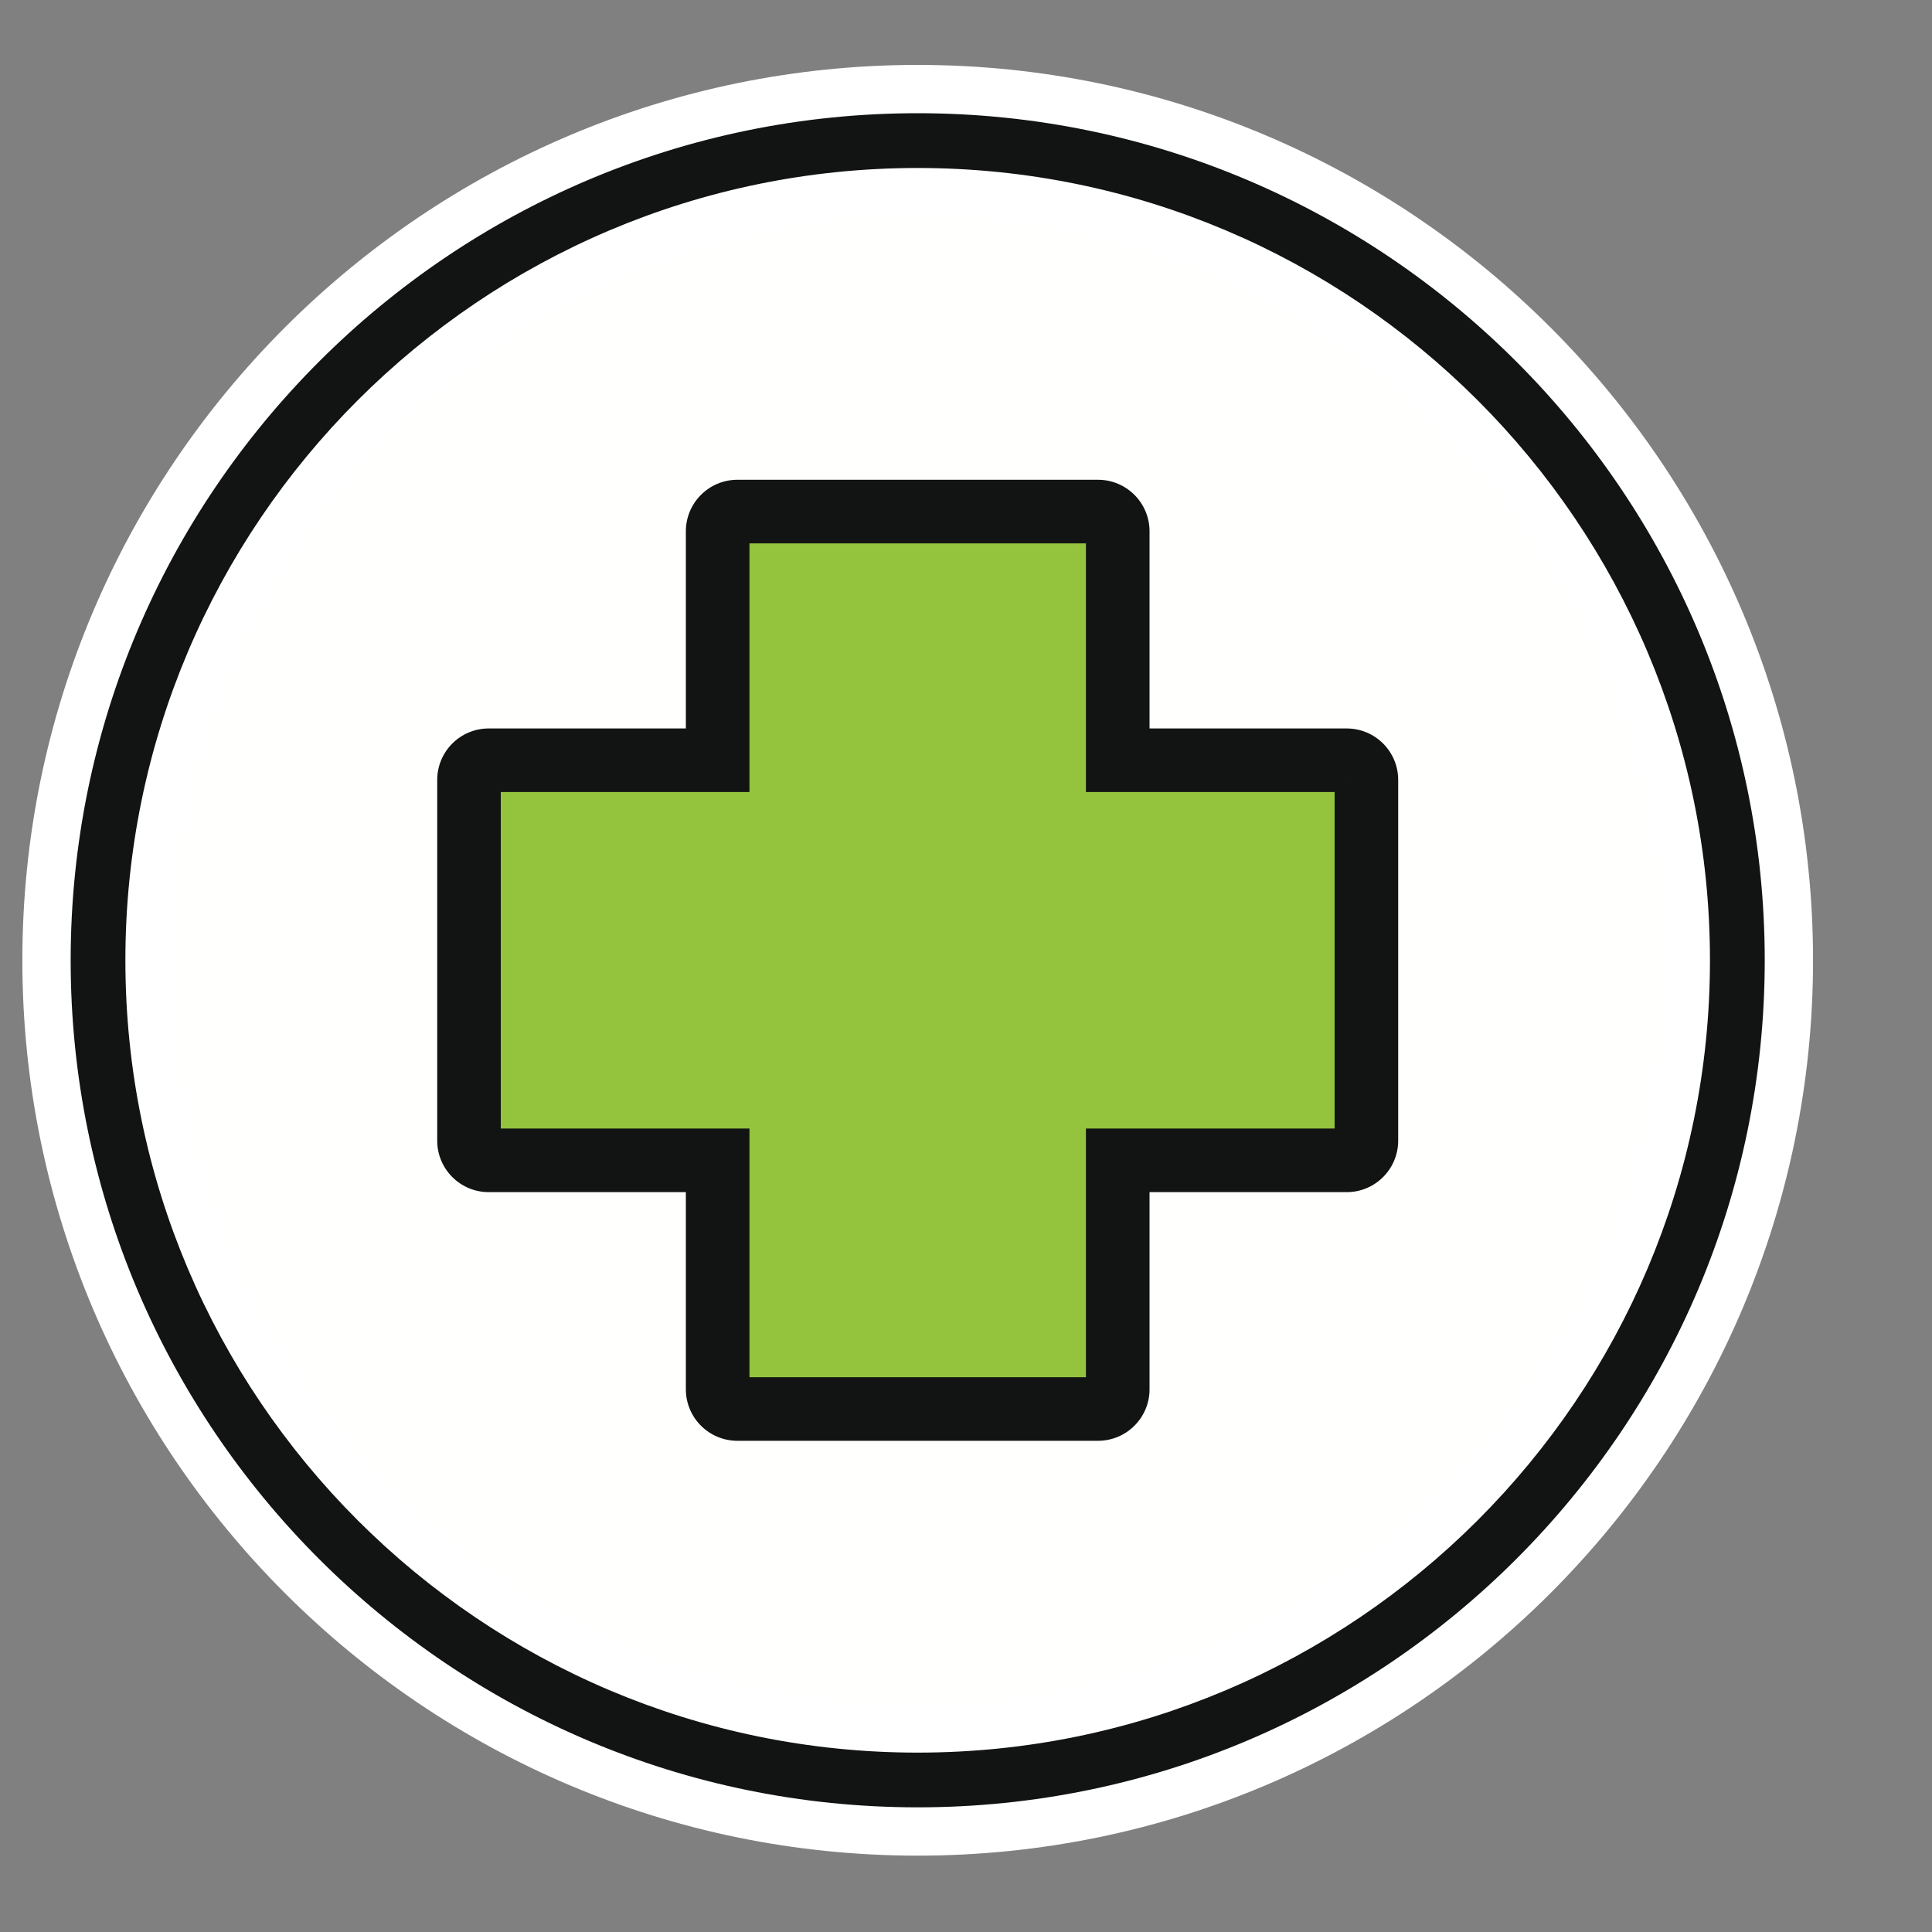
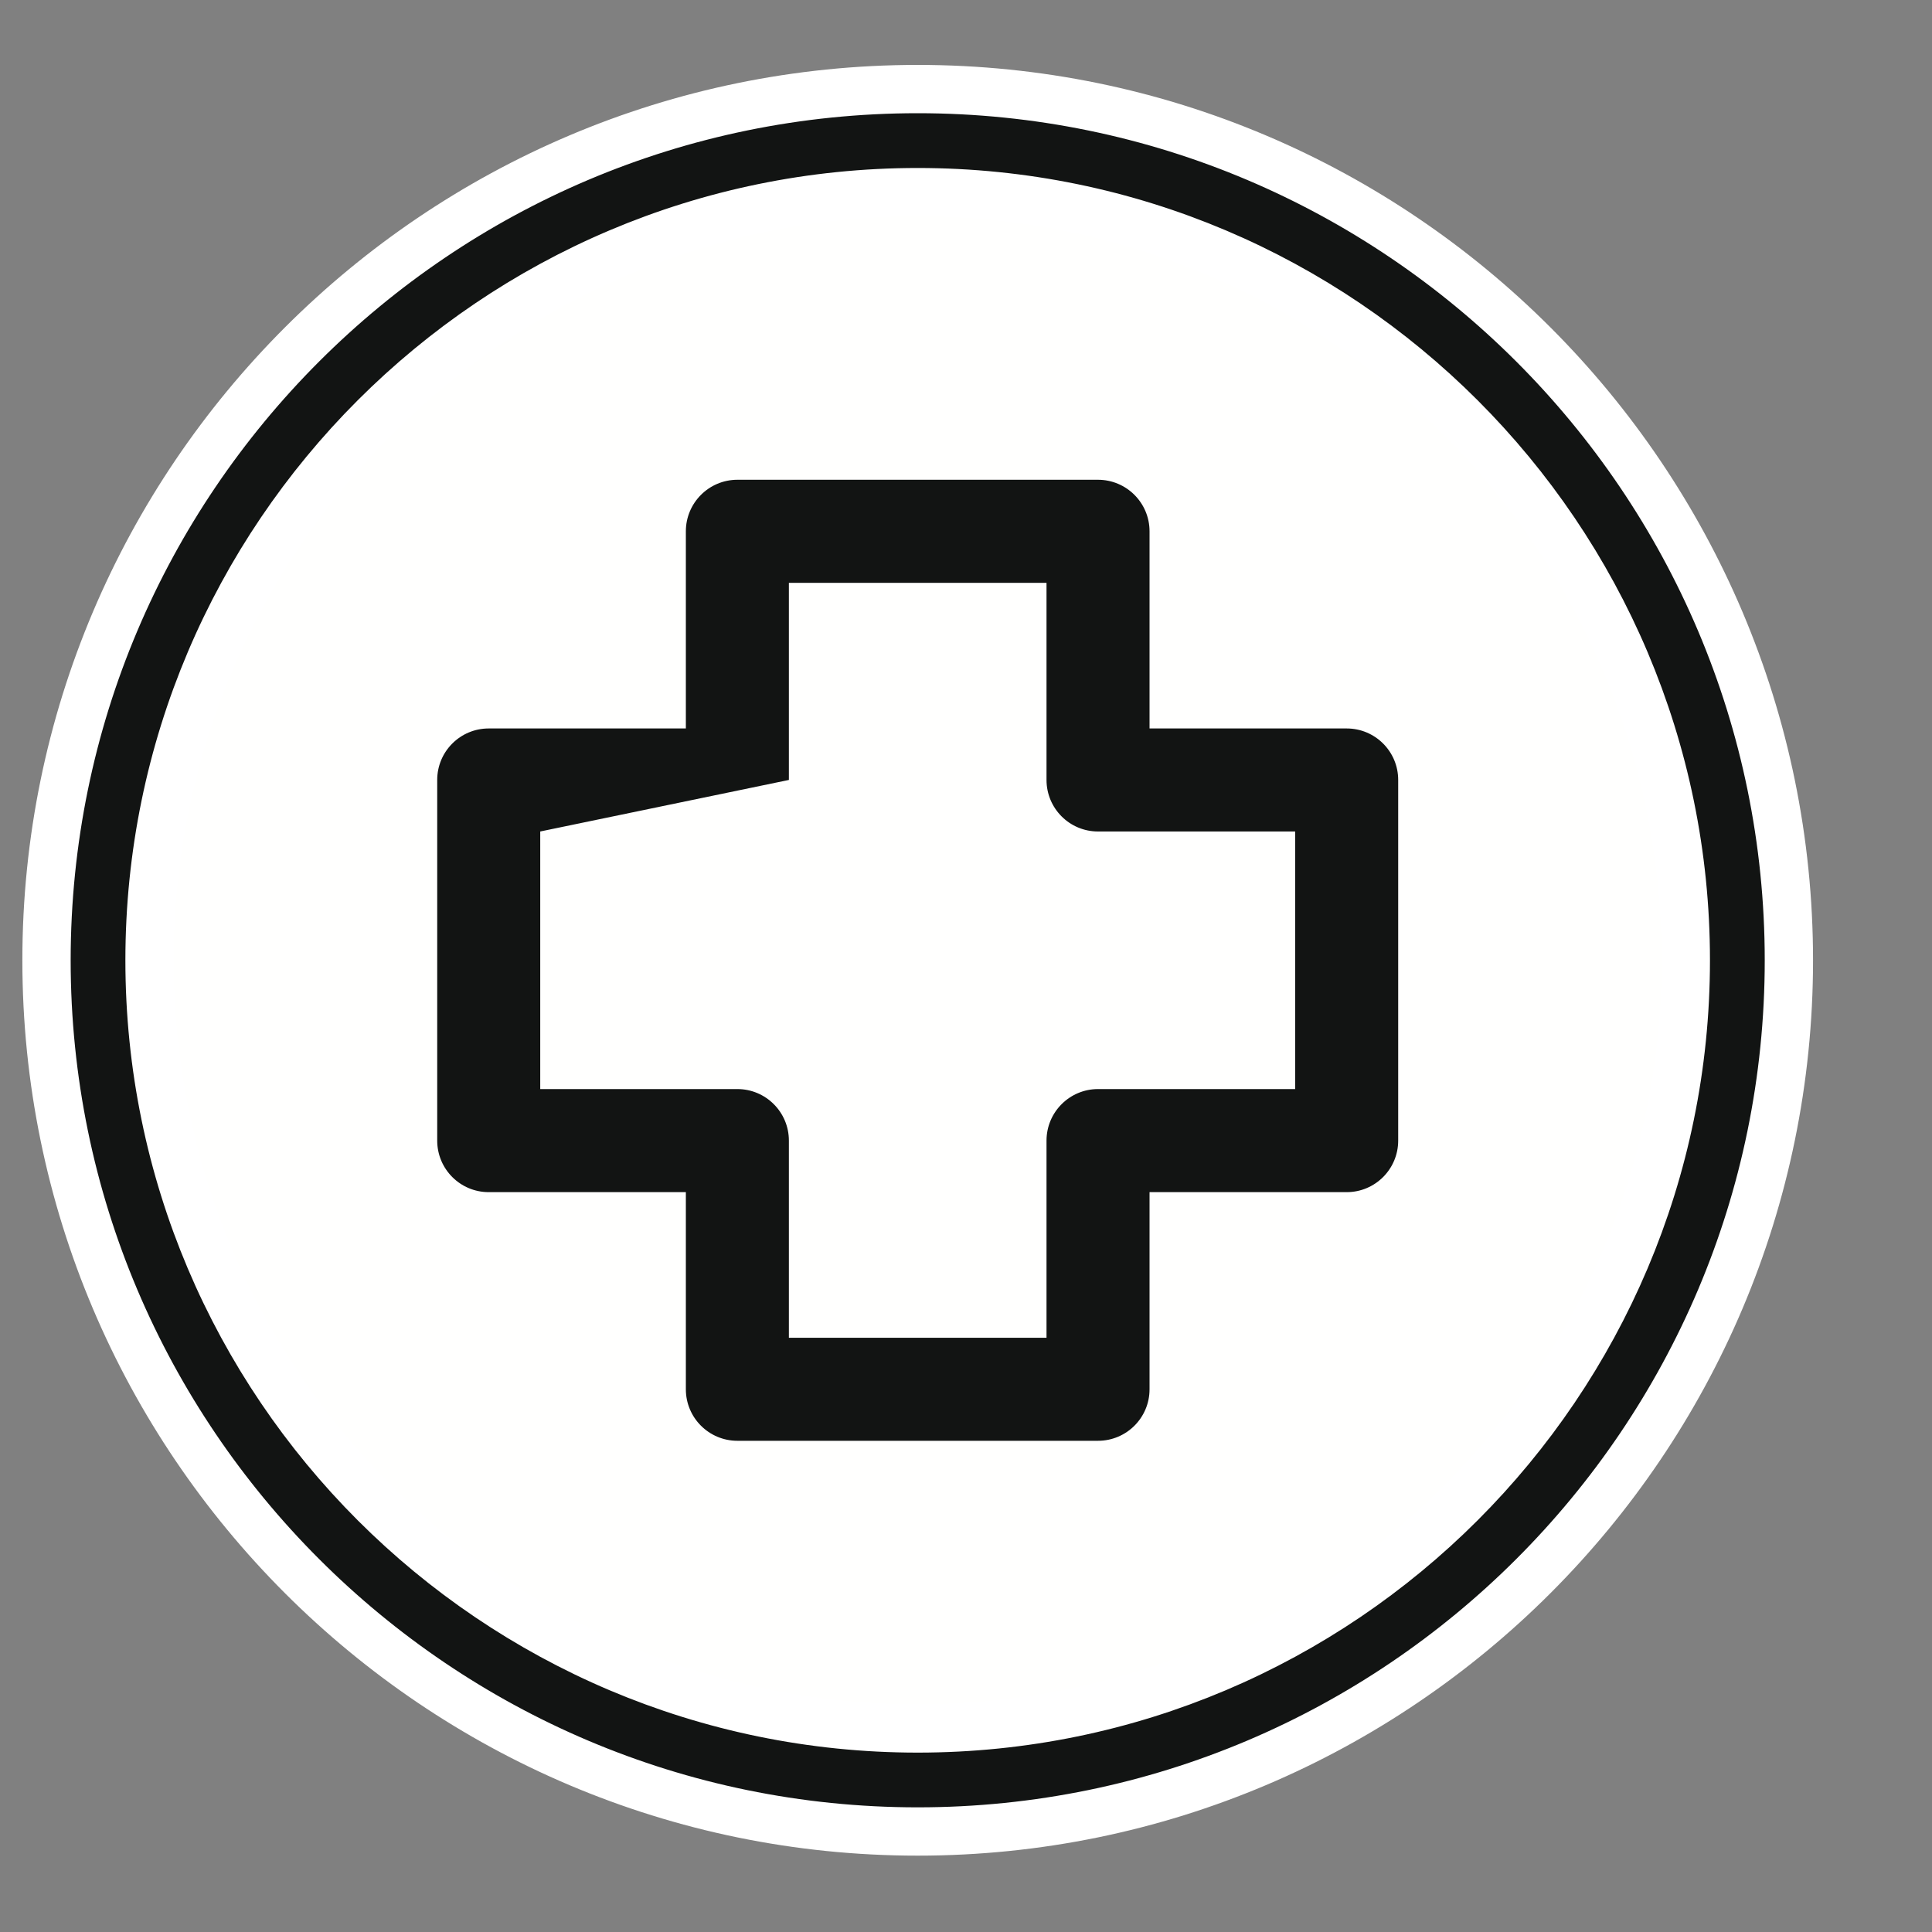
<svg xmlns="http://www.w3.org/2000/svg" width="40px" height="40px" viewBox="0 0 40 40" version="1.1">
  <rect x="0" y="0" width="40" height="40" fill="#808080" stroke="none" />
  <title>Salud_40x40</title>
  <g id="Salud_40x40" stroke="none" stroke-width="1" fill="none" fill-rule="evenodd">
    <g id="shutterstock_795282124-(3)" transform="translate(0, 1)">
      <path d="M2.029,18.882 C2.029,9.509 9.627,1.911 19,1.911 C28.372,1.911 35.97,9.509 35.97,18.882 C35.97,28.254 28.372,35.852 19,35.852 C9.627,35.852 2.029,28.254 2.029,18.882" id="Fill-60" fill="#FFFFFE" />
      <path d="M19,2.978 C10.23,2.978 3.096,10.112 3.096,18.882 C3.096,27.651 10.23,34.786 19,34.786 C27.769,34.786 34.903,27.651 34.903,18.882 C34.903,10.112 27.769,2.978 19,2.978 Z M19,36.919 C9.054,36.919 0.963,28.828 0.963,18.882 C0.963,8.936 9.054,0.844 19,0.844 C28.946,0.844 37.037,8.936 37.037,18.882 C37.037,28.828 28.946,36.919 19,36.919 L19,36.919 Z" id="Fill-83" stroke="#FFFFFF" fill="#121413" />
-       <path d="M16.333,26.697 L21.667,26.697 L21.667,22.615 C21.667,22.026 22.145,21.548 22.733,21.548 L26.815,21.548 L26.815,16.215 L22.733,16.215 C22.145,16.215 21.667,15.738 21.667,15.148 L21.667,11.067 L16.333,11.067 L16.333,15.148 C16.333,15.738 15.855,16.215 15.267,16.215 L11.185,16.215 L11.185,21.548 L15.267,21.548 C15.855,21.548 16.333,22.026 16.333,22.615 L16.333,26.697 Z M22.733,28.83 L15.267,28.83 C14.678,28.83 14.2,28.353 14.2,27.764 L14.2,23.682 L10.118,23.682 C9.529,23.682 9.052,23.204 9.052,22.615 L9.052,15.148 C9.052,14.559 9.529,14.082 10.118,14.082 L14.2,14.082 L14.2,10 C14.2,9.411 14.678,8.933 15.267,8.933 L22.733,8.933 C23.322,8.933 23.8,9.411 23.8,10 L23.8,14.082 L27.882,14.082 C28.471,14.082 28.948,14.559 28.948,15.148 L28.948,22.615 C28.948,23.204 28.471,23.682 27.882,23.682 L23.8,23.682 L23.8,27.764 C23.8,28.353 23.322,28.83 22.733,28.83 L22.733,28.83 Z" id="Fill-84" fill="#121413" />
-       <polyline id="Fill-62" stroke="#121413" stroke-width="0.5" fill="#94C43E" points="27.882 15.148 22.733 15.148 22.733 10 15.267 10 15.267 15.148 10.118 15.148 10.118 22.615 15.267 22.615 15.267 27.764 22.733 27.764 22.733 22.615 27.882 22.615 27.882 15.148" />
+       <path d="M16.333,26.697 L21.667,26.697 L21.667,22.615 C21.667,22.026 22.145,21.548 22.733,21.548 L26.815,21.548 L26.815,16.215 L22.733,16.215 C22.145,16.215 21.667,15.738 21.667,15.148 L21.667,11.067 L16.333,11.067 L16.333,15.148 L11.185,16.215 L11.185,21.548 L15.267,21.548 C15.855,21.548 16.333,22.026 16.333,22.615 L16.333,26.697 Z M22.733,28.83 L15.267,28.83 C14.678,28.83 14.2,28.353 14.2,27.764 L14.2,23.682 L10.118,23.682 C9.529,23.682 9.052,23.204 9.052,22.615 L9.052,15.148 C9.052,14.559 9.529,14.082 10.118,14.082 L14.2,14.082 L14.2,10 C14.2,9.411 14.678,8.933 15.267,8.933 L22.733,8.933 C23.322,8.933 23.8,9.411 23.8,10 L23.8,14.082 L27.882,14.082 C28.471,14.082 28.948,14.559 28.948,15.148 L28.948,22.615 C28.948,23.204 28.471,23.682 27.882,23.682 L23.8,23.682 L23.8,27.764 C23.8,28.353 23.322,28.83 22.733,28.83 L22.733,28.83 Z" id="Fill-84" fill="#121413" />
    </g>
  </g>
</svg>